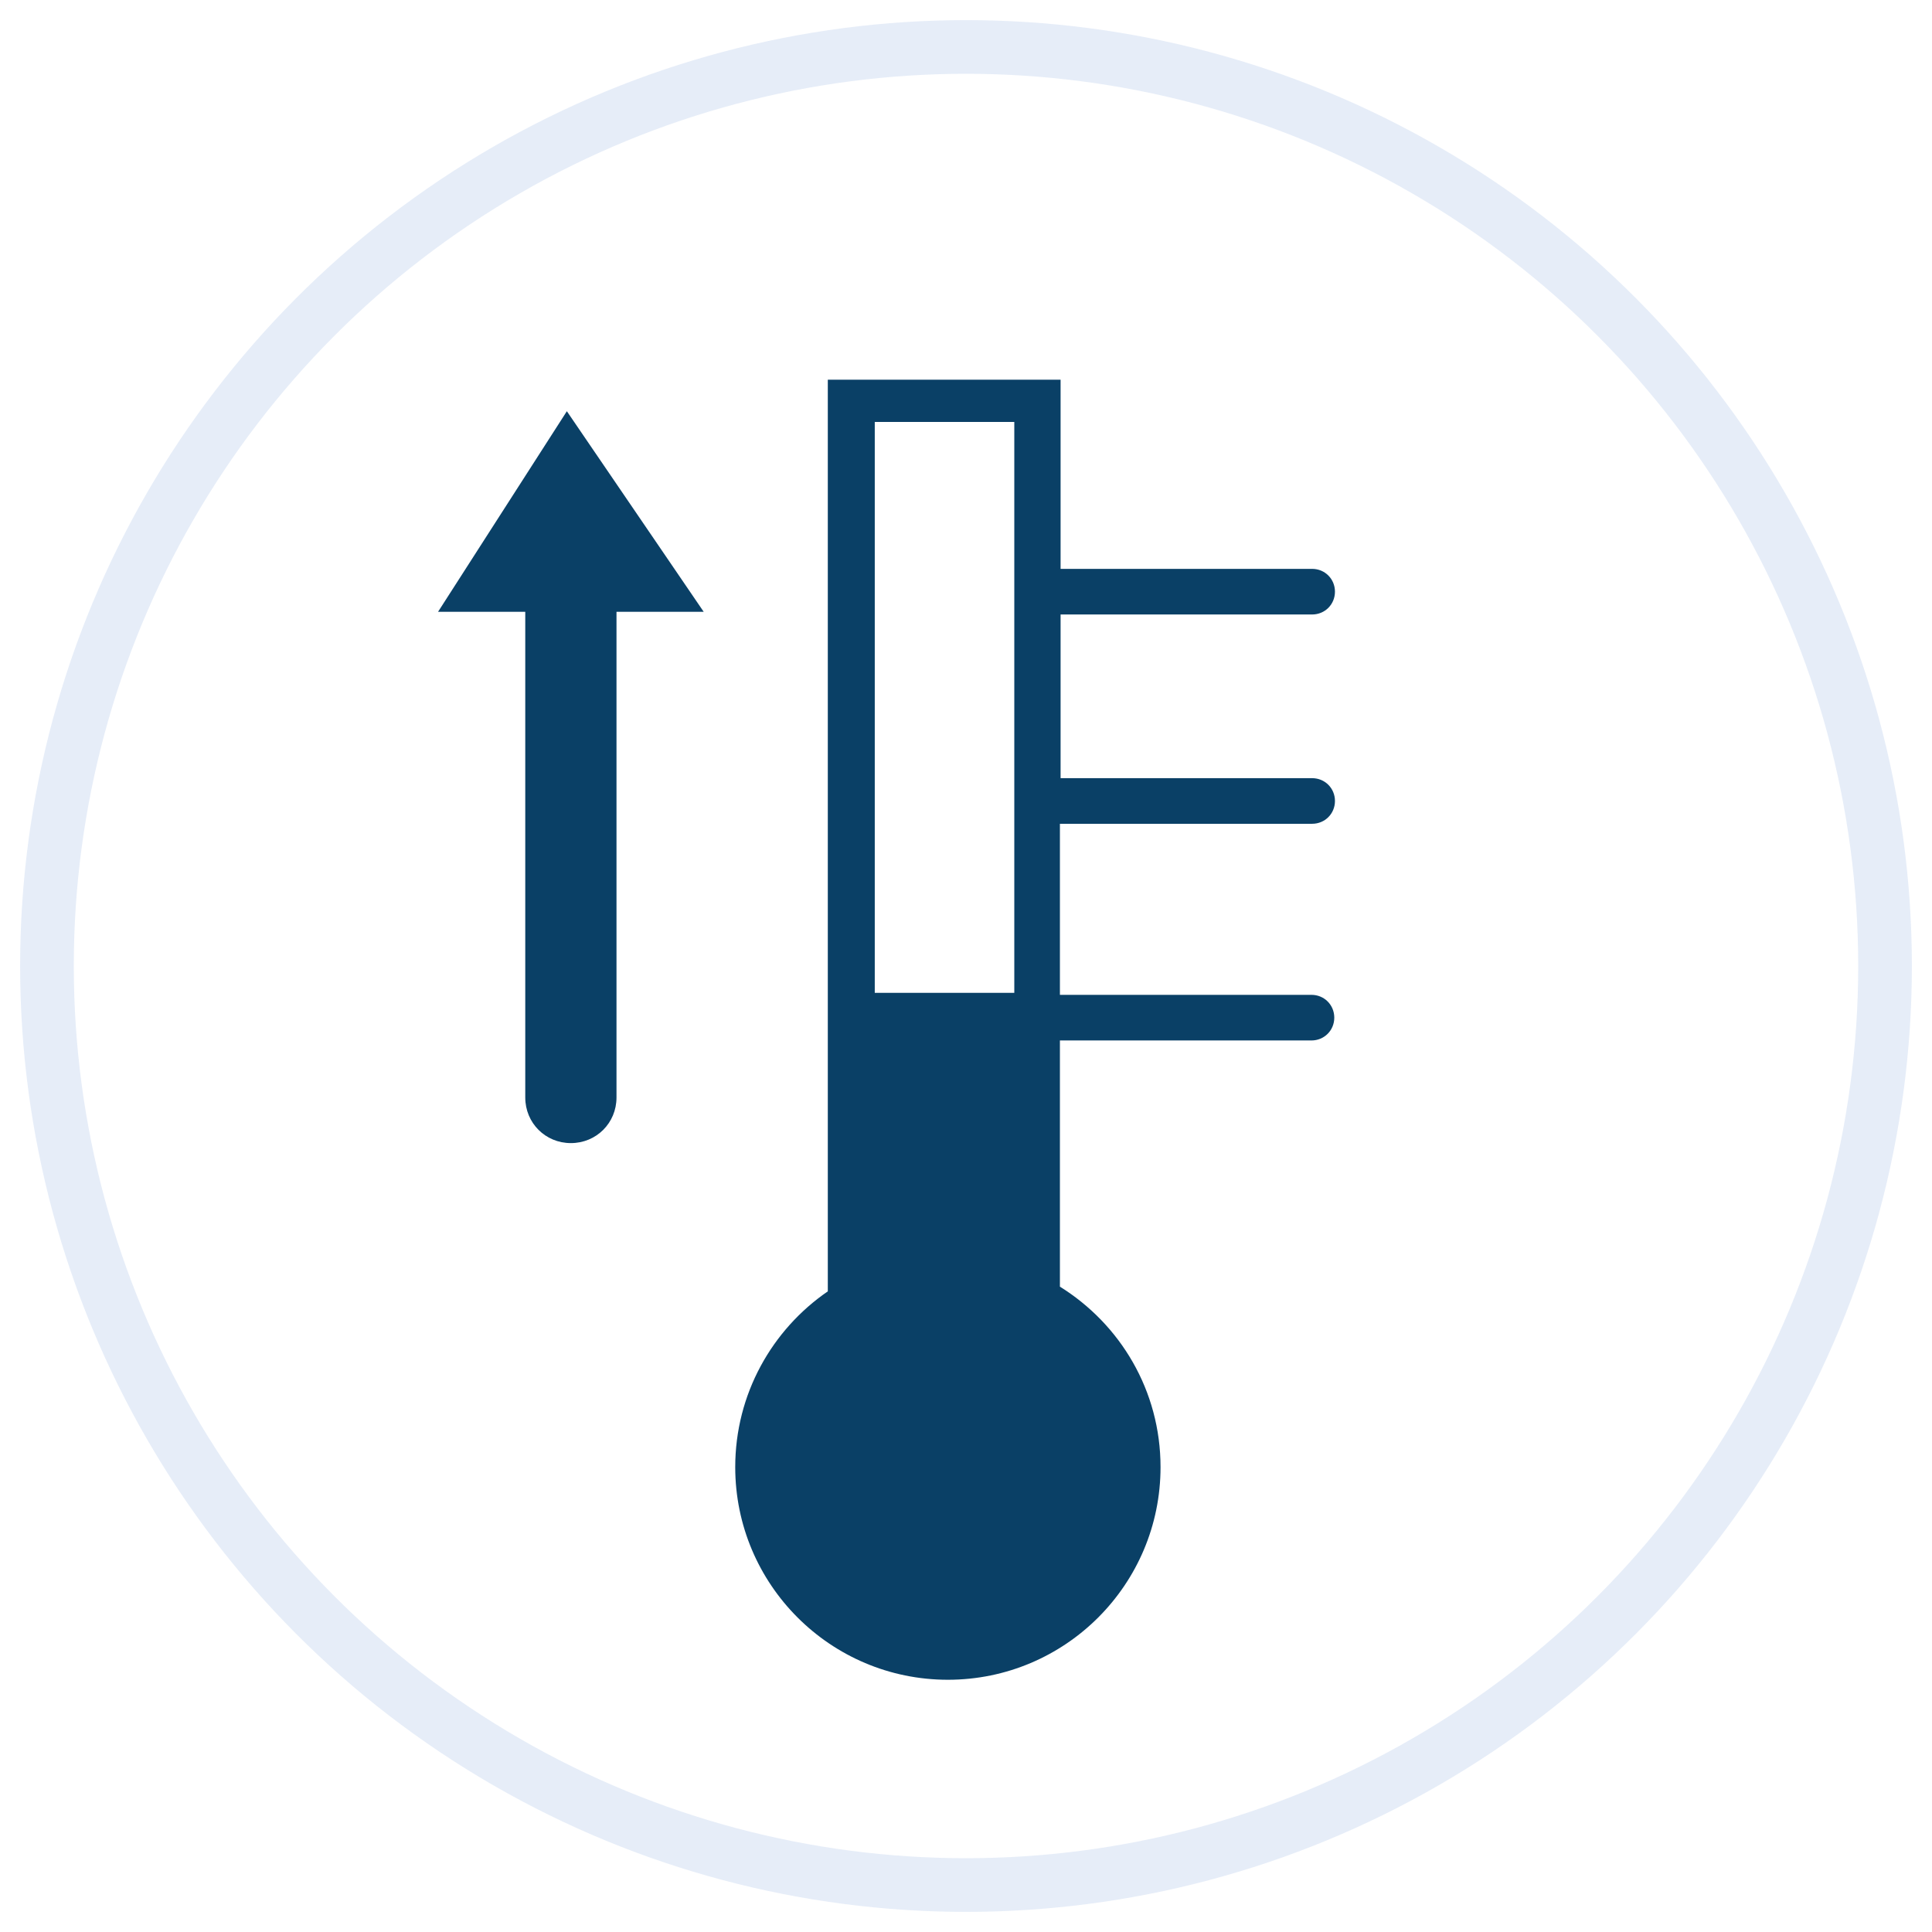
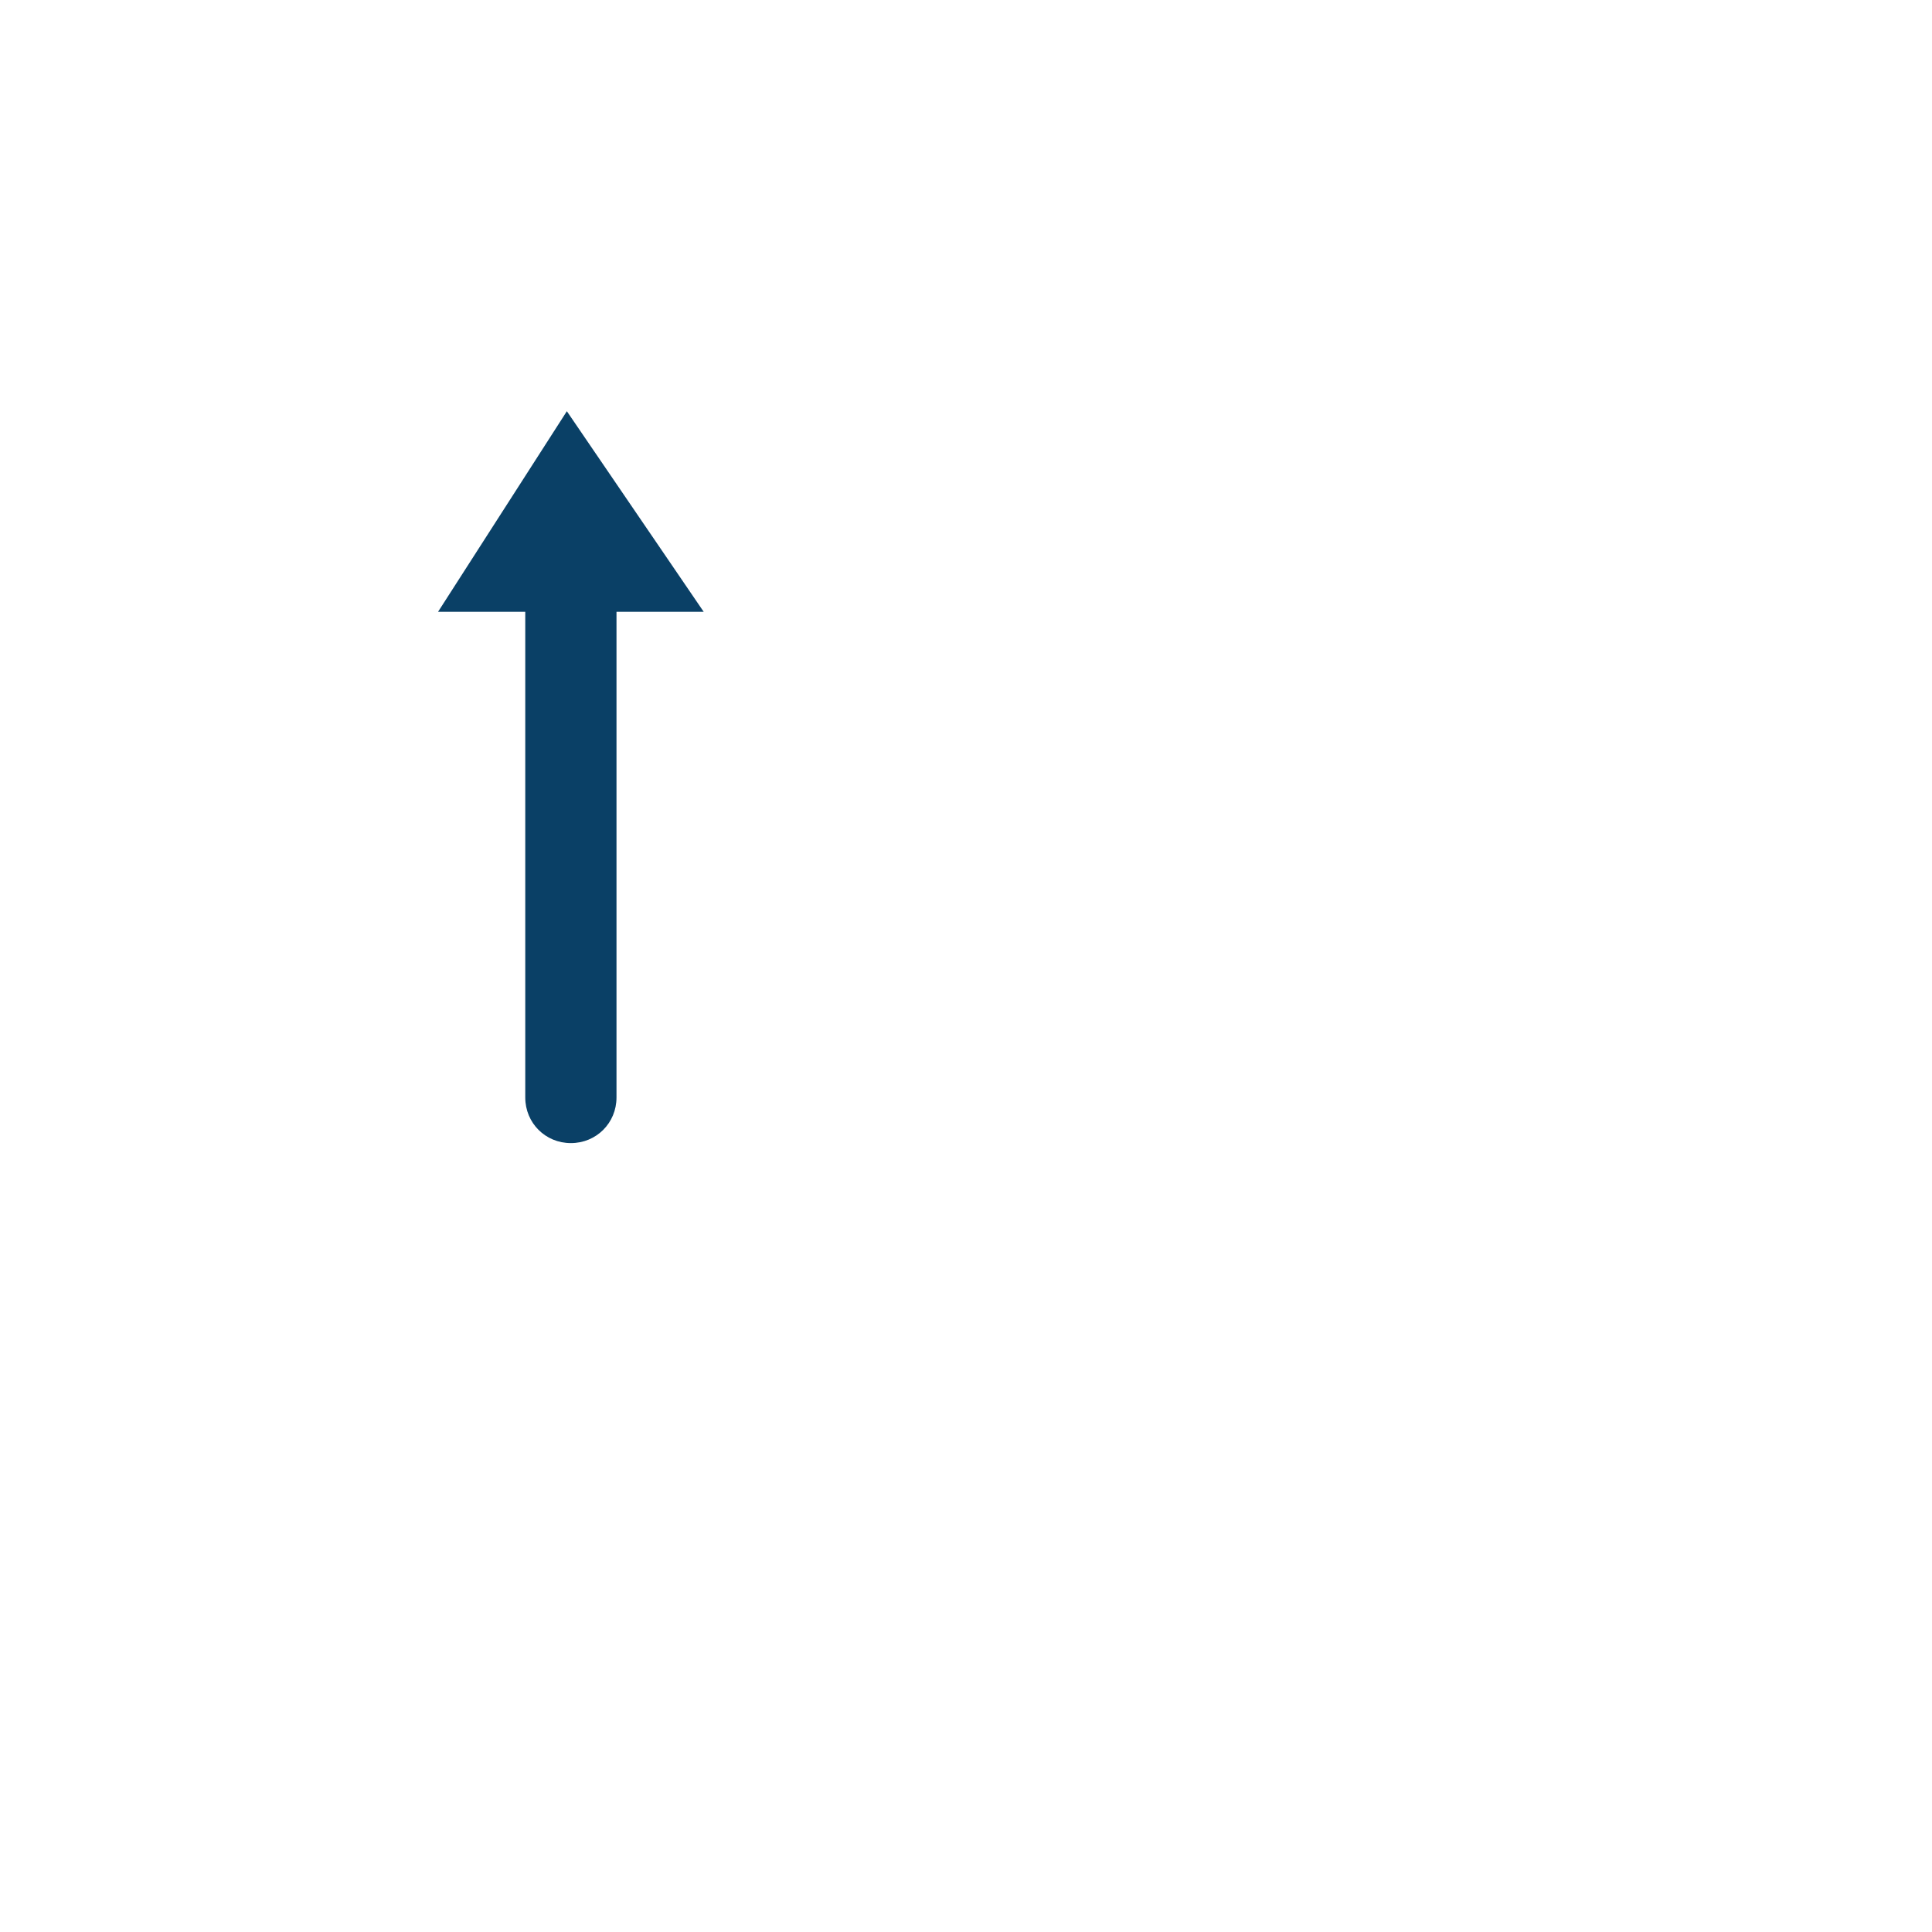
<svg xmlns="http://www.w3.org/2000/svg" version="1.1" id="Layer_1" x="0px" y="0px" viewBox="0 0 288 288" style="enable-background:new 0 0 288 288;" xml:space="preserve">
  <style type="text/css">
	.st0{opacity:0.1;fill:none;stroke:#004FB6;stroke-width:8;stroke-miterlimit:10;enable-background:new    ;}
	.st1{fill:#0A4066;}
</style>
-   <circle class="st0" cx="144" cy="144" r="137" />
  <g>
    <path class="st1" d="M65.3,91.2h13v72.4c0,3.8,3,6.8,6.8,6.8c3.8,0,6.8-3,6.8-6.8V91.2h13L84.5,61.3L65.3,91.2z" />
-     <path class="st1" d="M195.6,122.8c1.9,0,3.4-1.5,3.4-3.4c0-1.9-1.5-3.4-3.4-3.4h-37.5V91.6h37.5c1.9,0,3.4-1.5,3.4-3.4   c0-1.9-1.5-3.4-3.4-3.4h-37.5V56.6h-34.7v135.9c-8.3,5.7-13.8,15.3-13.8,26.2c0,17.5,14.2,31.7,31.7,31.7s31.7-14.2,31.7-31.7   c0-11.4-6-21.3-15-26.9v-1.7v-35h37.5c1.9,0,3.4-1.5,3.4-3.4c0-1.9-1.5-3.4-3.4-3.4H158v-25.5C158.1,122.8,195.6,122.8,195.6,122.8   z M151.2,148h-20.8V62.9h20.8V148z" />
  </g>
</svg>